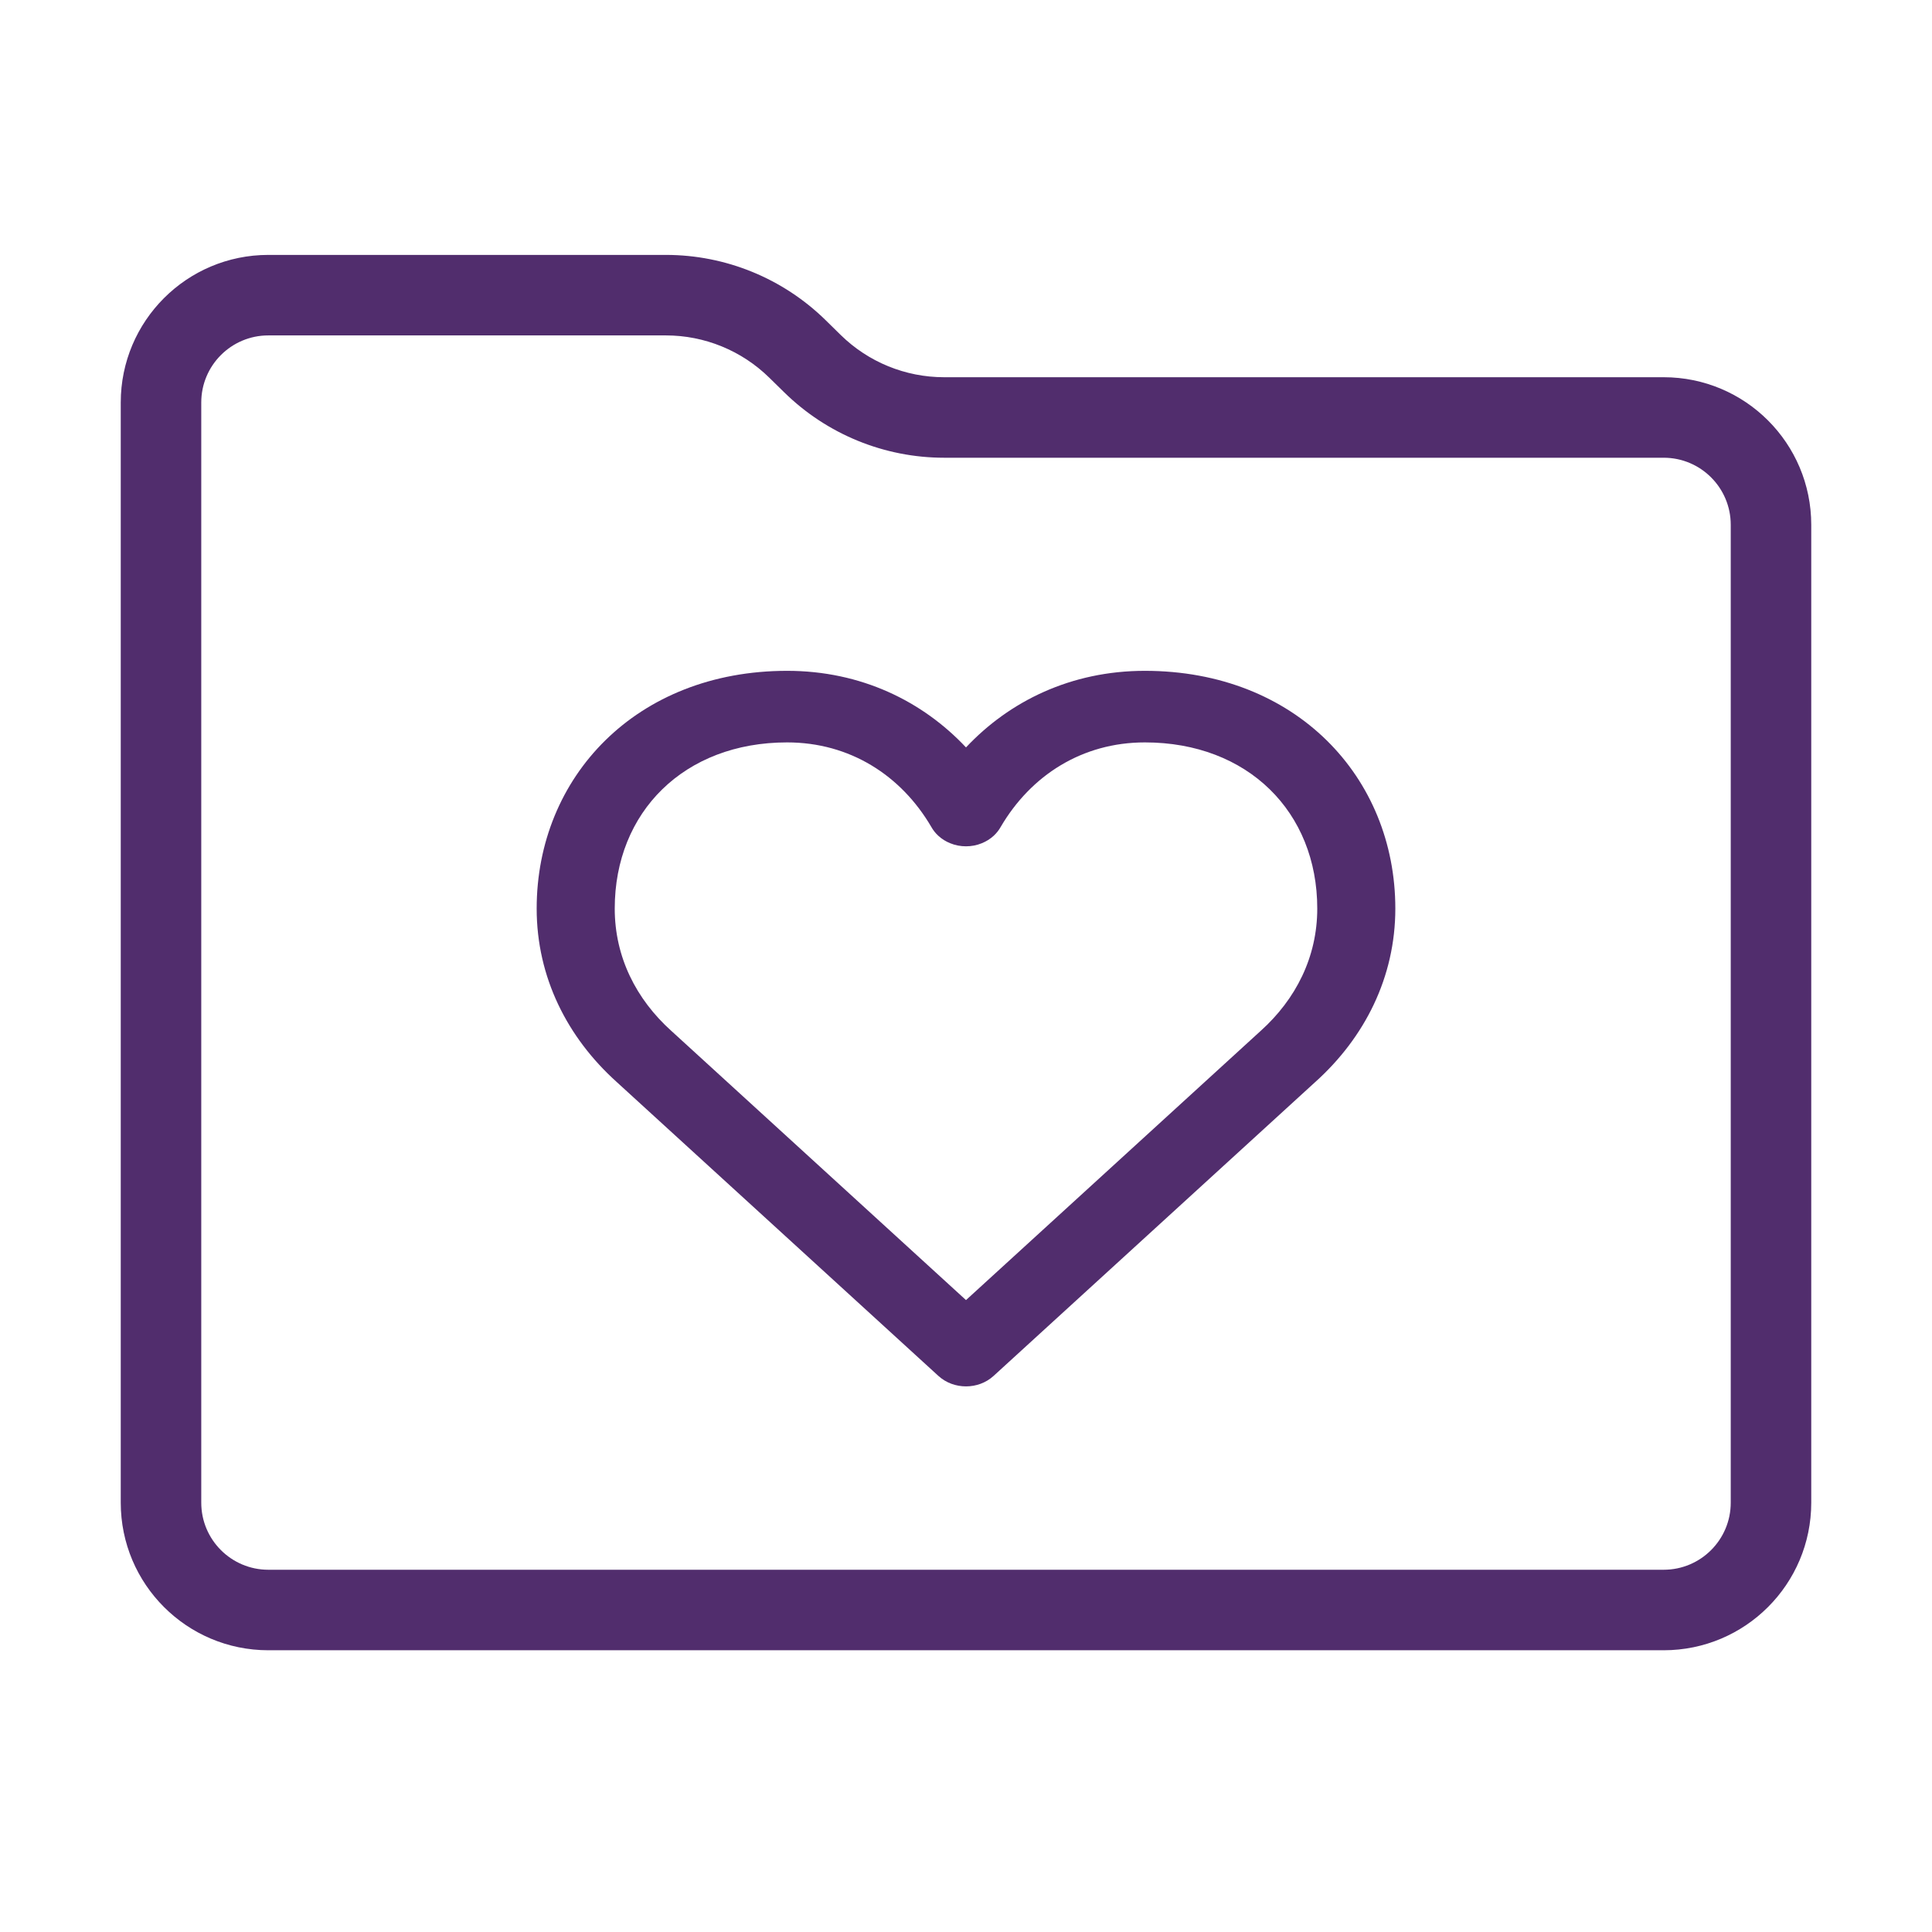
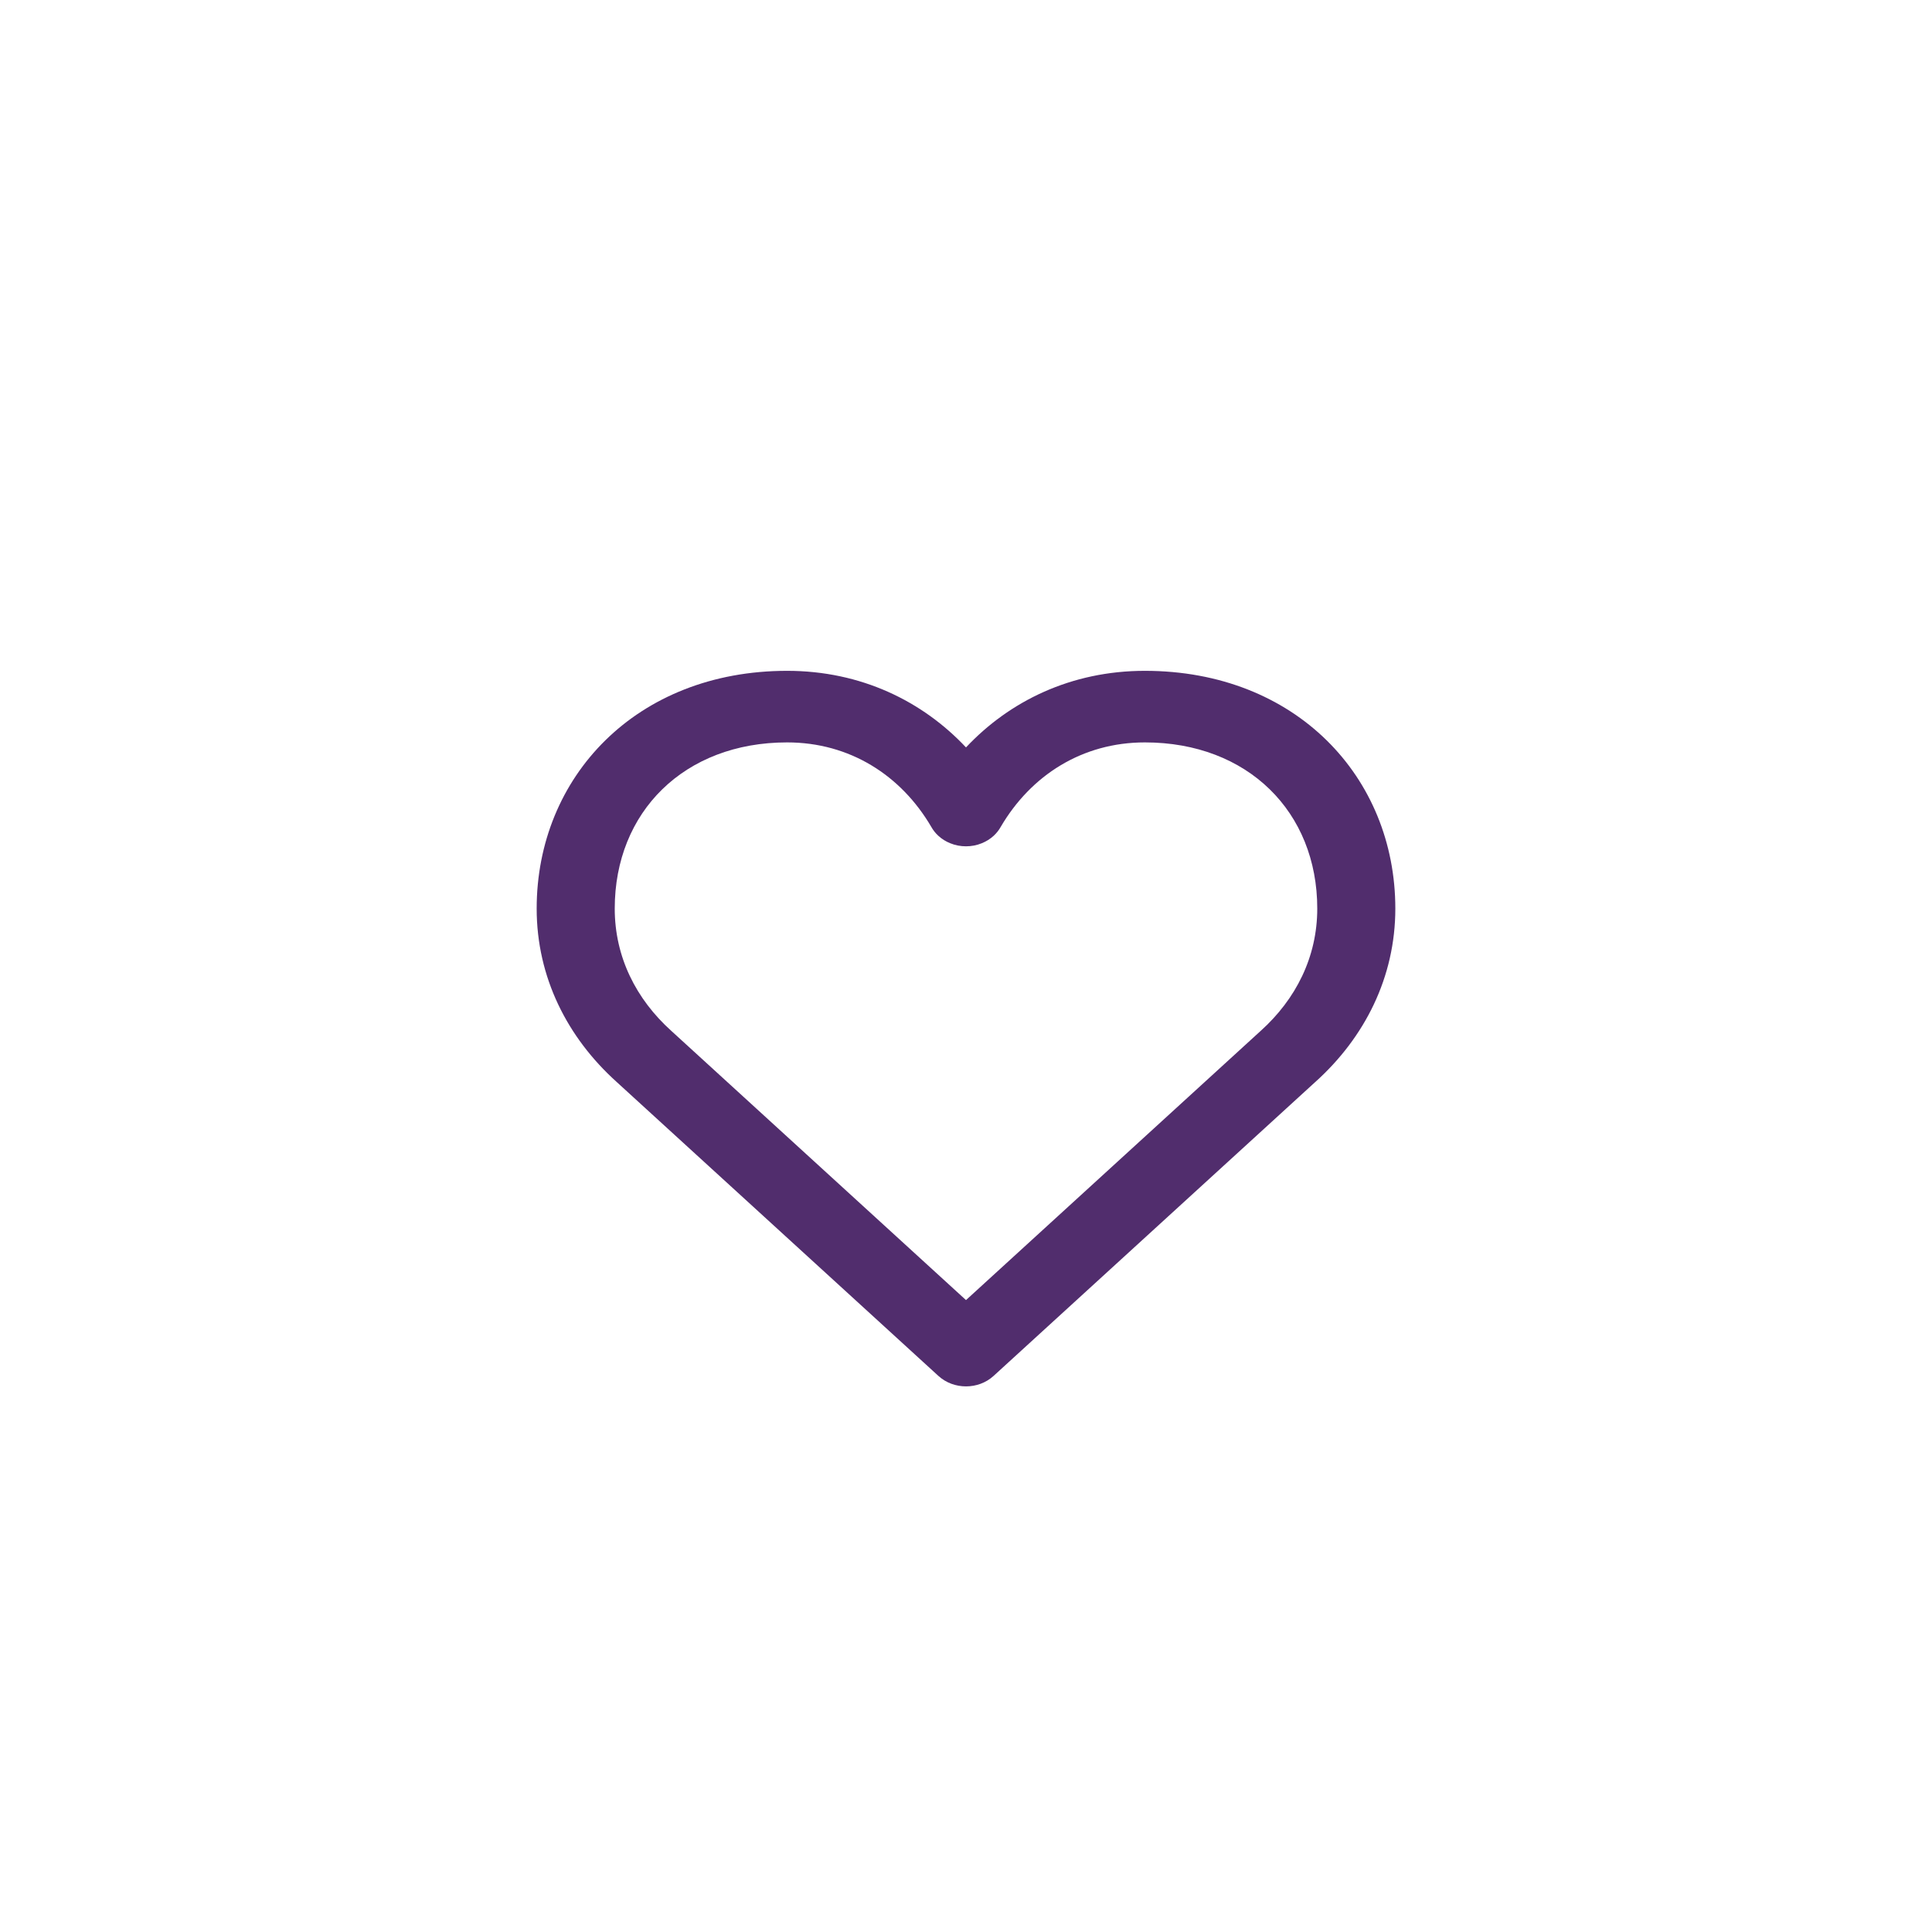
<svg xmlns="http://www.w3.org/2000/svg" width="64" height="64" viewBox="0 0 64 64" fill="none">
-   <path fill-rule="evenodd" clip-rule="evenodd" d="M26.074 22.222C21.079 22.222 17.778 25.737 17.778 30.098C17.778 32.375 18.795 34.37 20.424 35.838L20.427 35.841L31.087 45.58C31.593 46.042 32.412 46.041 32.916 45.577L43.572 35.841L43.576 35.838C45.205 34.37 46.222 32.375 46.222 30.098C46.222 25.737 42.921 22.222 37.926 22.222C35.475 22.222 33.435 23.231 32 24.759C30.564 23.231 28.525 22.222 26.074 22.222ZM32.912 27.691C33.008 27.603 33.087 27.503 33.148 27.395C34.151 25.681 35.851 24.593 37.926 24.593C41.335 24.593 43.636 26.896 43.636 30.098C43.636 31.698 42.931 33.097 41.761 34.15L41.754 34.156L32 43.067L22.246 34.156L22.239 34.15C21.069 33.097 20.364 31.698 20.364 30.098C20.364 26.896 22.665 24.593 26.074 24.593C28.149 24.593 29.849 25.681 30.852 27.395C30.912 27.502 30.99 27.601 31.085 27.688C31.199 27.793 31.332 27.875 31.476 27.933C31.645 28.003 31.824 28.035 32 28.035C32.176 28.035 32.355 28.003 32.524 27.933C32.667 27.875 32.798 27.794 32.912 27.691Z" fill="#512D6D" />
-   <path fill-rule="evenodd" clip-rule="evenodd" d="M8.889 8.444C6.189 8.444 4 10.633 4 13.333V49.778C4 52.478 6.189 54.667 8.889 54.667H55.111C57.811 54.667 60 52.478 60 49.778V17.385C60 14.685 57.811 12.496 55.111 12.496H31.274C29.994 12.496 28.764 11.994 27.85 11.097L27.351 10.607C25.938 9.221 24.038 8.444 22.059 8.444H8.889ZM6.667 13.333C6.667 12.106 7.662 11.111 8.889 11.111H22.059C23.34 11.111 24.569 11.614 25.483 12.511L25.982 13C27.395 14.386 29.295 15.163 31.274 15.163H55.111C56.338 15.163 57.333 16.158 57.333 17.385V49.778C57.333 51.005 56.338 52 55.111 52H8.889C7.662 52 6.667 51.005 6.667 49.778V13.333Z" fill="#512D6D" />
+   <path fill-rule="evenodd" clip-rule="evenodd" d="M26.074 22.222C21.079 22.222 17.778 25.737 17.778 30.098C17.778 32.375 18.795 34.37 20.424 35.838L20.427 35.841L31.087 45.58C31.593 46.042 32.412 46.041 32.916 45.577L43.572 35.841L43.576 35.838C45.205 34.37 46.222 32.375 46.222 30.098C46.222 25.737 42.921 22.222 37.926 22.222C35.475 22.222 33.435 23.231 32 24.759C30.564 23.231 28.525 22.222 26.074 22.222ZM32.912 27.691C33.008 27.603 33.087 27.503 33.148 27.395C34.151 25.681 35.851 24.593 37.926 24.593C41.335 24.593 43.636 26.896 43.636 30.098C43.636 31.698 42.931 33.097 41.761 34.15L41.754 34.156L32 43.067L22.239 34.15C21.069 33.097 20.364 31.698 20.364 30.098C20.364 26.896 22.665 24.593 26.074 24.593C28.149 24.593 29.849 25.681 30.852 27.395C30.912 27.502 30.99 27.601 31.085 27.688C31.199 27.793 31.332 27.875 31.476 27.933C31.645 28.003 31.824 28.035 32 28.035C32.176 28.035 32.355 28.003 32.524 27.933C32.667 27.875 32.798 27.794 32.912 27.691Z" fill="#512D6D" />
</svg>